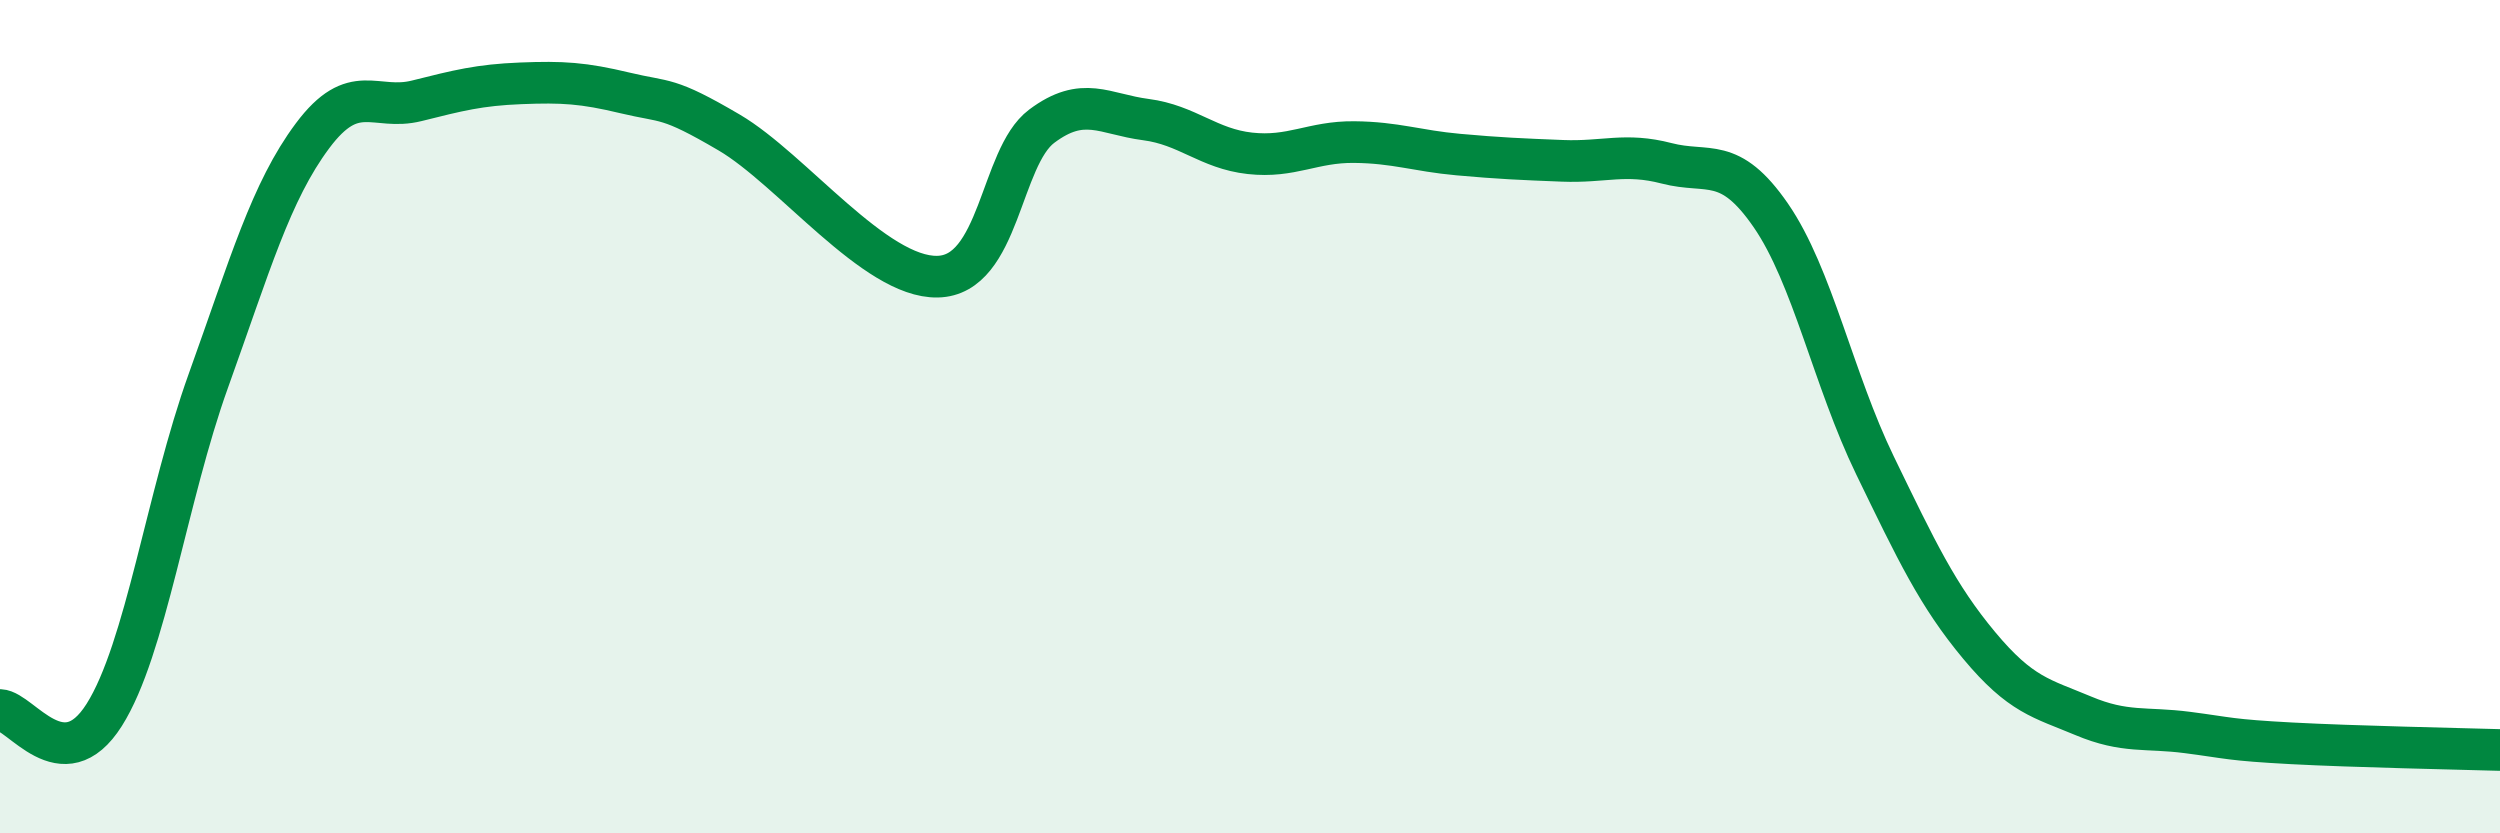
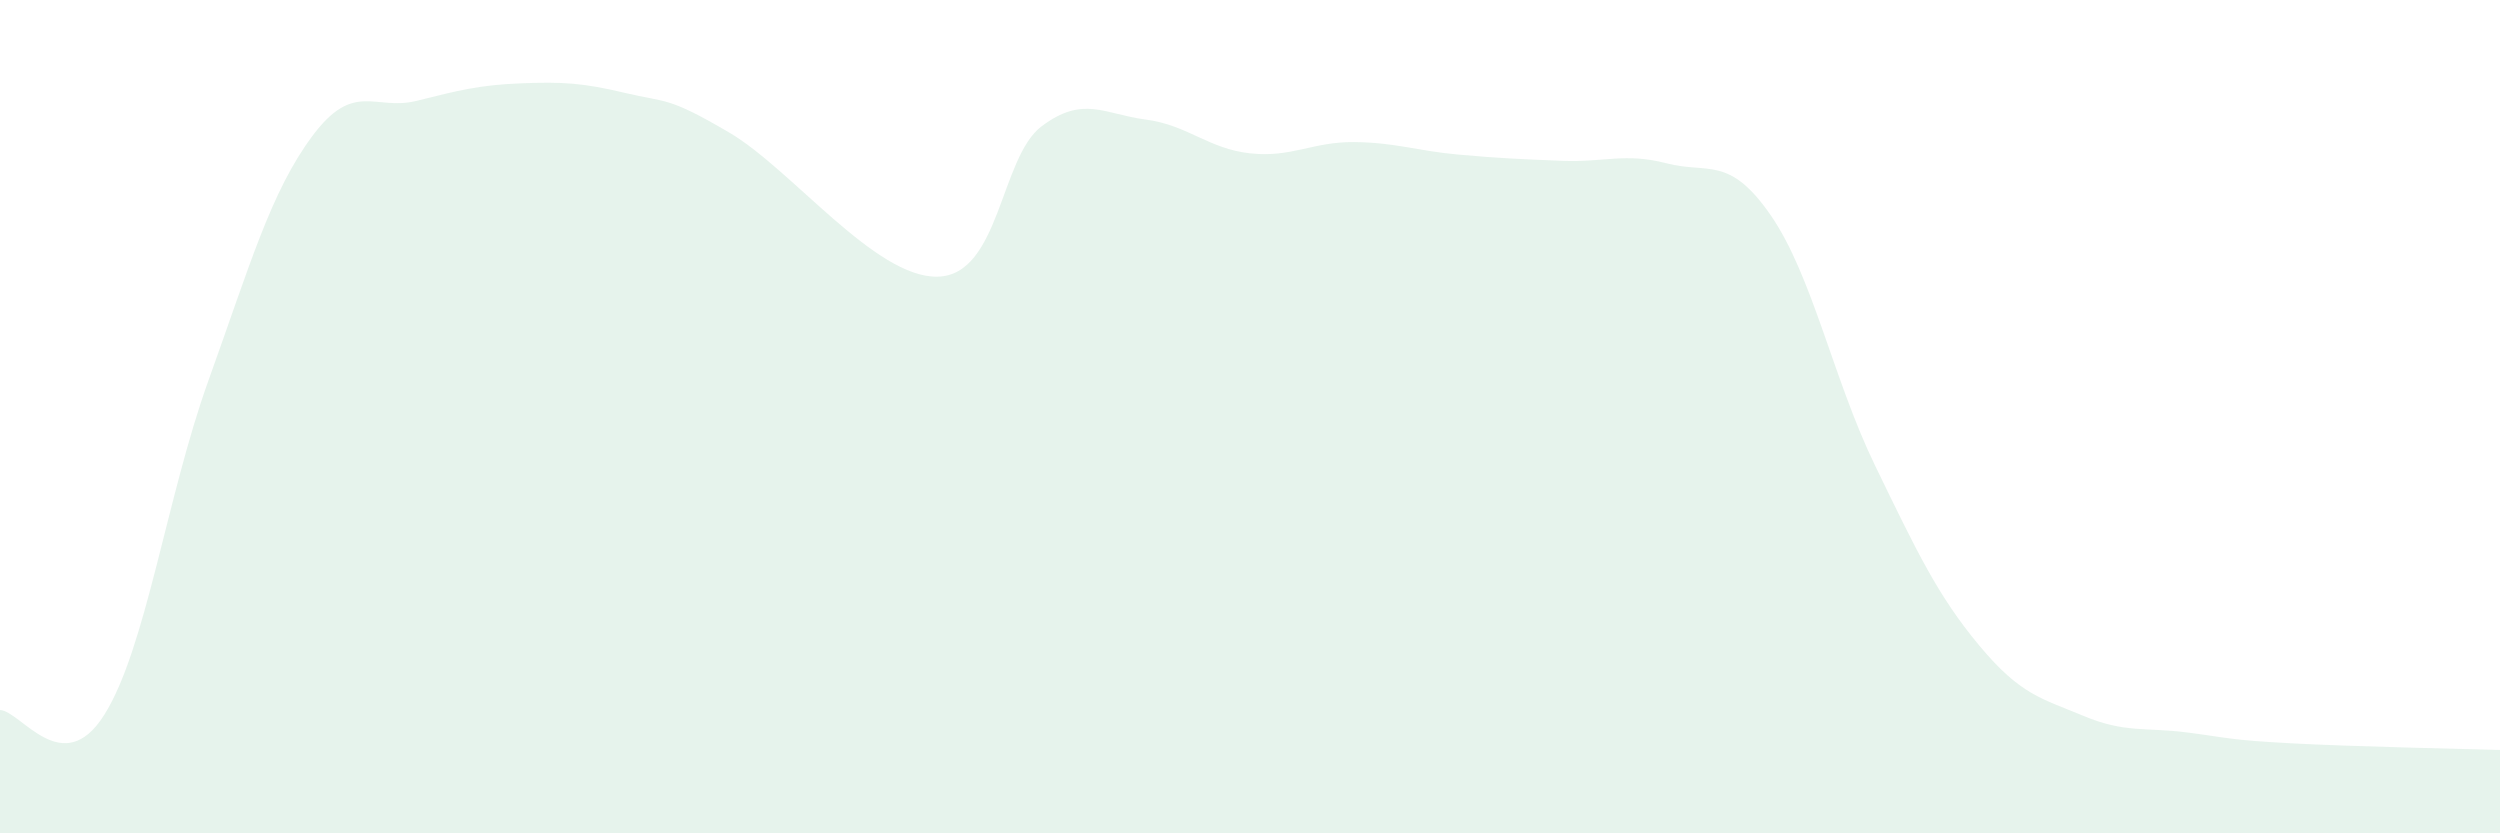
<svg xmlns="http://www.w3.org/2000/svg" width="60" height="20" viewBox="0 0 60 20">
  <path d="M 0,17.04 C 0.5,17.06 1.5,18.74 2.5,17.16 C 3.5,15.58 4,11.92 5,9.14 C 6,6.36 6.5,4.6 7.5,3.26 C 8.5,1.92 9,2.67 10,2.42 C 11,2.17 11.5,2.04 12.5,2 C 13.5,1.96 14,1.99 15,2.23 C 16,2.47 16,2.3 17.5,3.18 C 19,4.06 21,6.67 22.5,6.64 C 24,6.61 24,3.78 25,3.03 C 26,2.28 26.5,2.74 27.5,2.87 C 28.5,3 29,3.57 30,3.68 C 31,3.79 31.5,3.4 32.5,3.41 C 33.5,3.42 34,3.62 35,3.71 C 36,3.8 36.5,3.82 37.5,3.86 C 38.5,3.9 39,3.66 40,3.92 C 41,4.18 41.5,3.72 42.5,5.17 C 43.5,6.62 44,9.11 45,11.17 C 46,13.23 46.5,14.29 47.5,15.49 C 48.5,16.69 49,16.76 50,17.18 C 51,17.6 51.5,17.45 52.5,17.58 C 53.5,17.71 53.5,17.76 55,17.84 C 56.5,17.92 59,17.97 60,18L60 20L0 20Z" fill="#008740" opacity="0.1" stroke-linecap="round" stroke-linejoin="round" />
-   <path d="M 0,17.04 C 0.5,17.06 1.5,18.74 2.5,17.16 C 3.5,15.58 4,11.92 5,9.14 C 6,6.36 6.5,4.6 7.5,3.26 C 8.5,1.92 9,2.67 10,2.42 C 11,2.17 11.5,2.04 12.5,2 C 13.5,1.96 14,1.99 15,2.23 C 16,2.47 16,2.3 17.5,3.18 C 19,4.06 21,6.67 22.5,6.64 C 24,6.61 24,3.78 25,3.03 C 26,2.28 26.5,2.74 27.5,2.87 C 28.5,3 29,3.57 30,3.68 C 31,3.79 31.5,3.4 32.5,3.41 C 33.5,3.42 34,3.62 35,3.71 C 36,3.8 36.5,3.82 37.5,3.86 C 38.5,3.9 39,3.66 40,3.92 C 41,4.18 41.5,3.72 42.5,5.17 C 43.5,6.62 44,9.11 45,11.17 C 46,13.23 46.5,14.29 47.5,15.49 C 48.5,16.69 49,16.76 50,17.18 C 51,17.6 51.5,17.45 52.5,17.58 C 53.5,17.71 53.5,17.76 55,17.84 C 56.5,17.92 59,17.97 60,18" stroke="#008740" stroke-width="1" fill="none" stroke-linecap="round" stroke-linejoin="round" />
</svg>